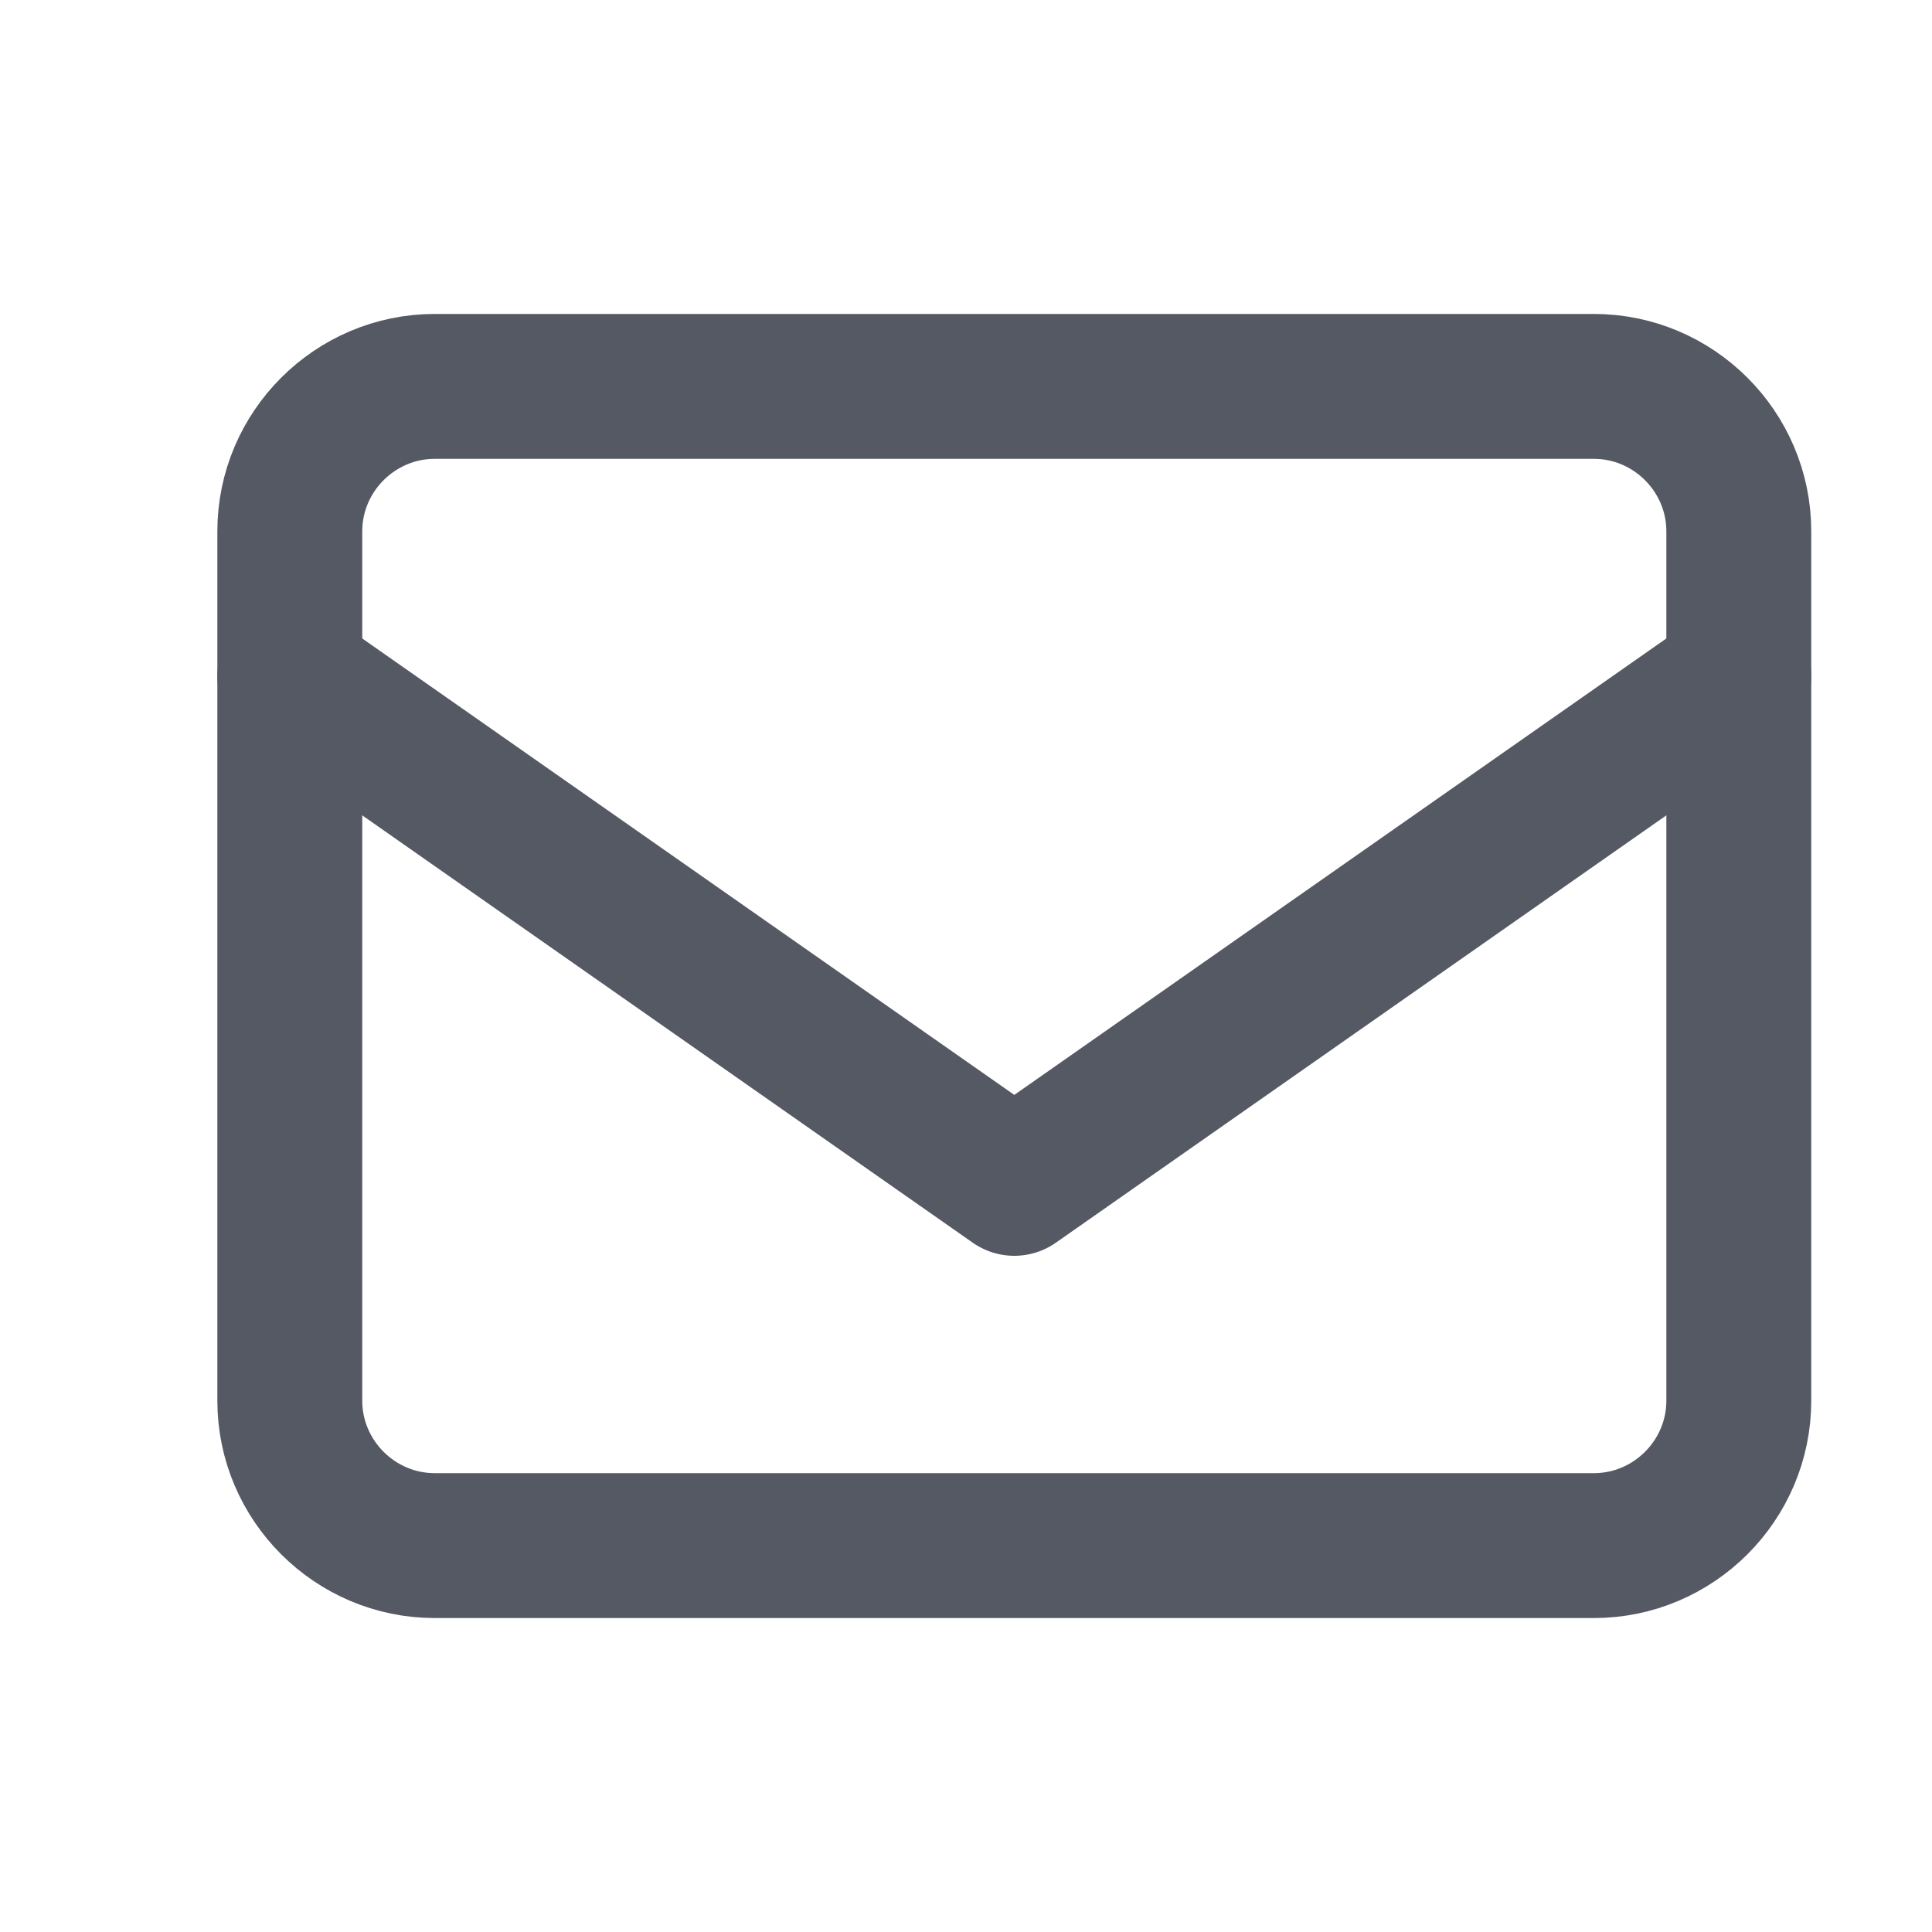
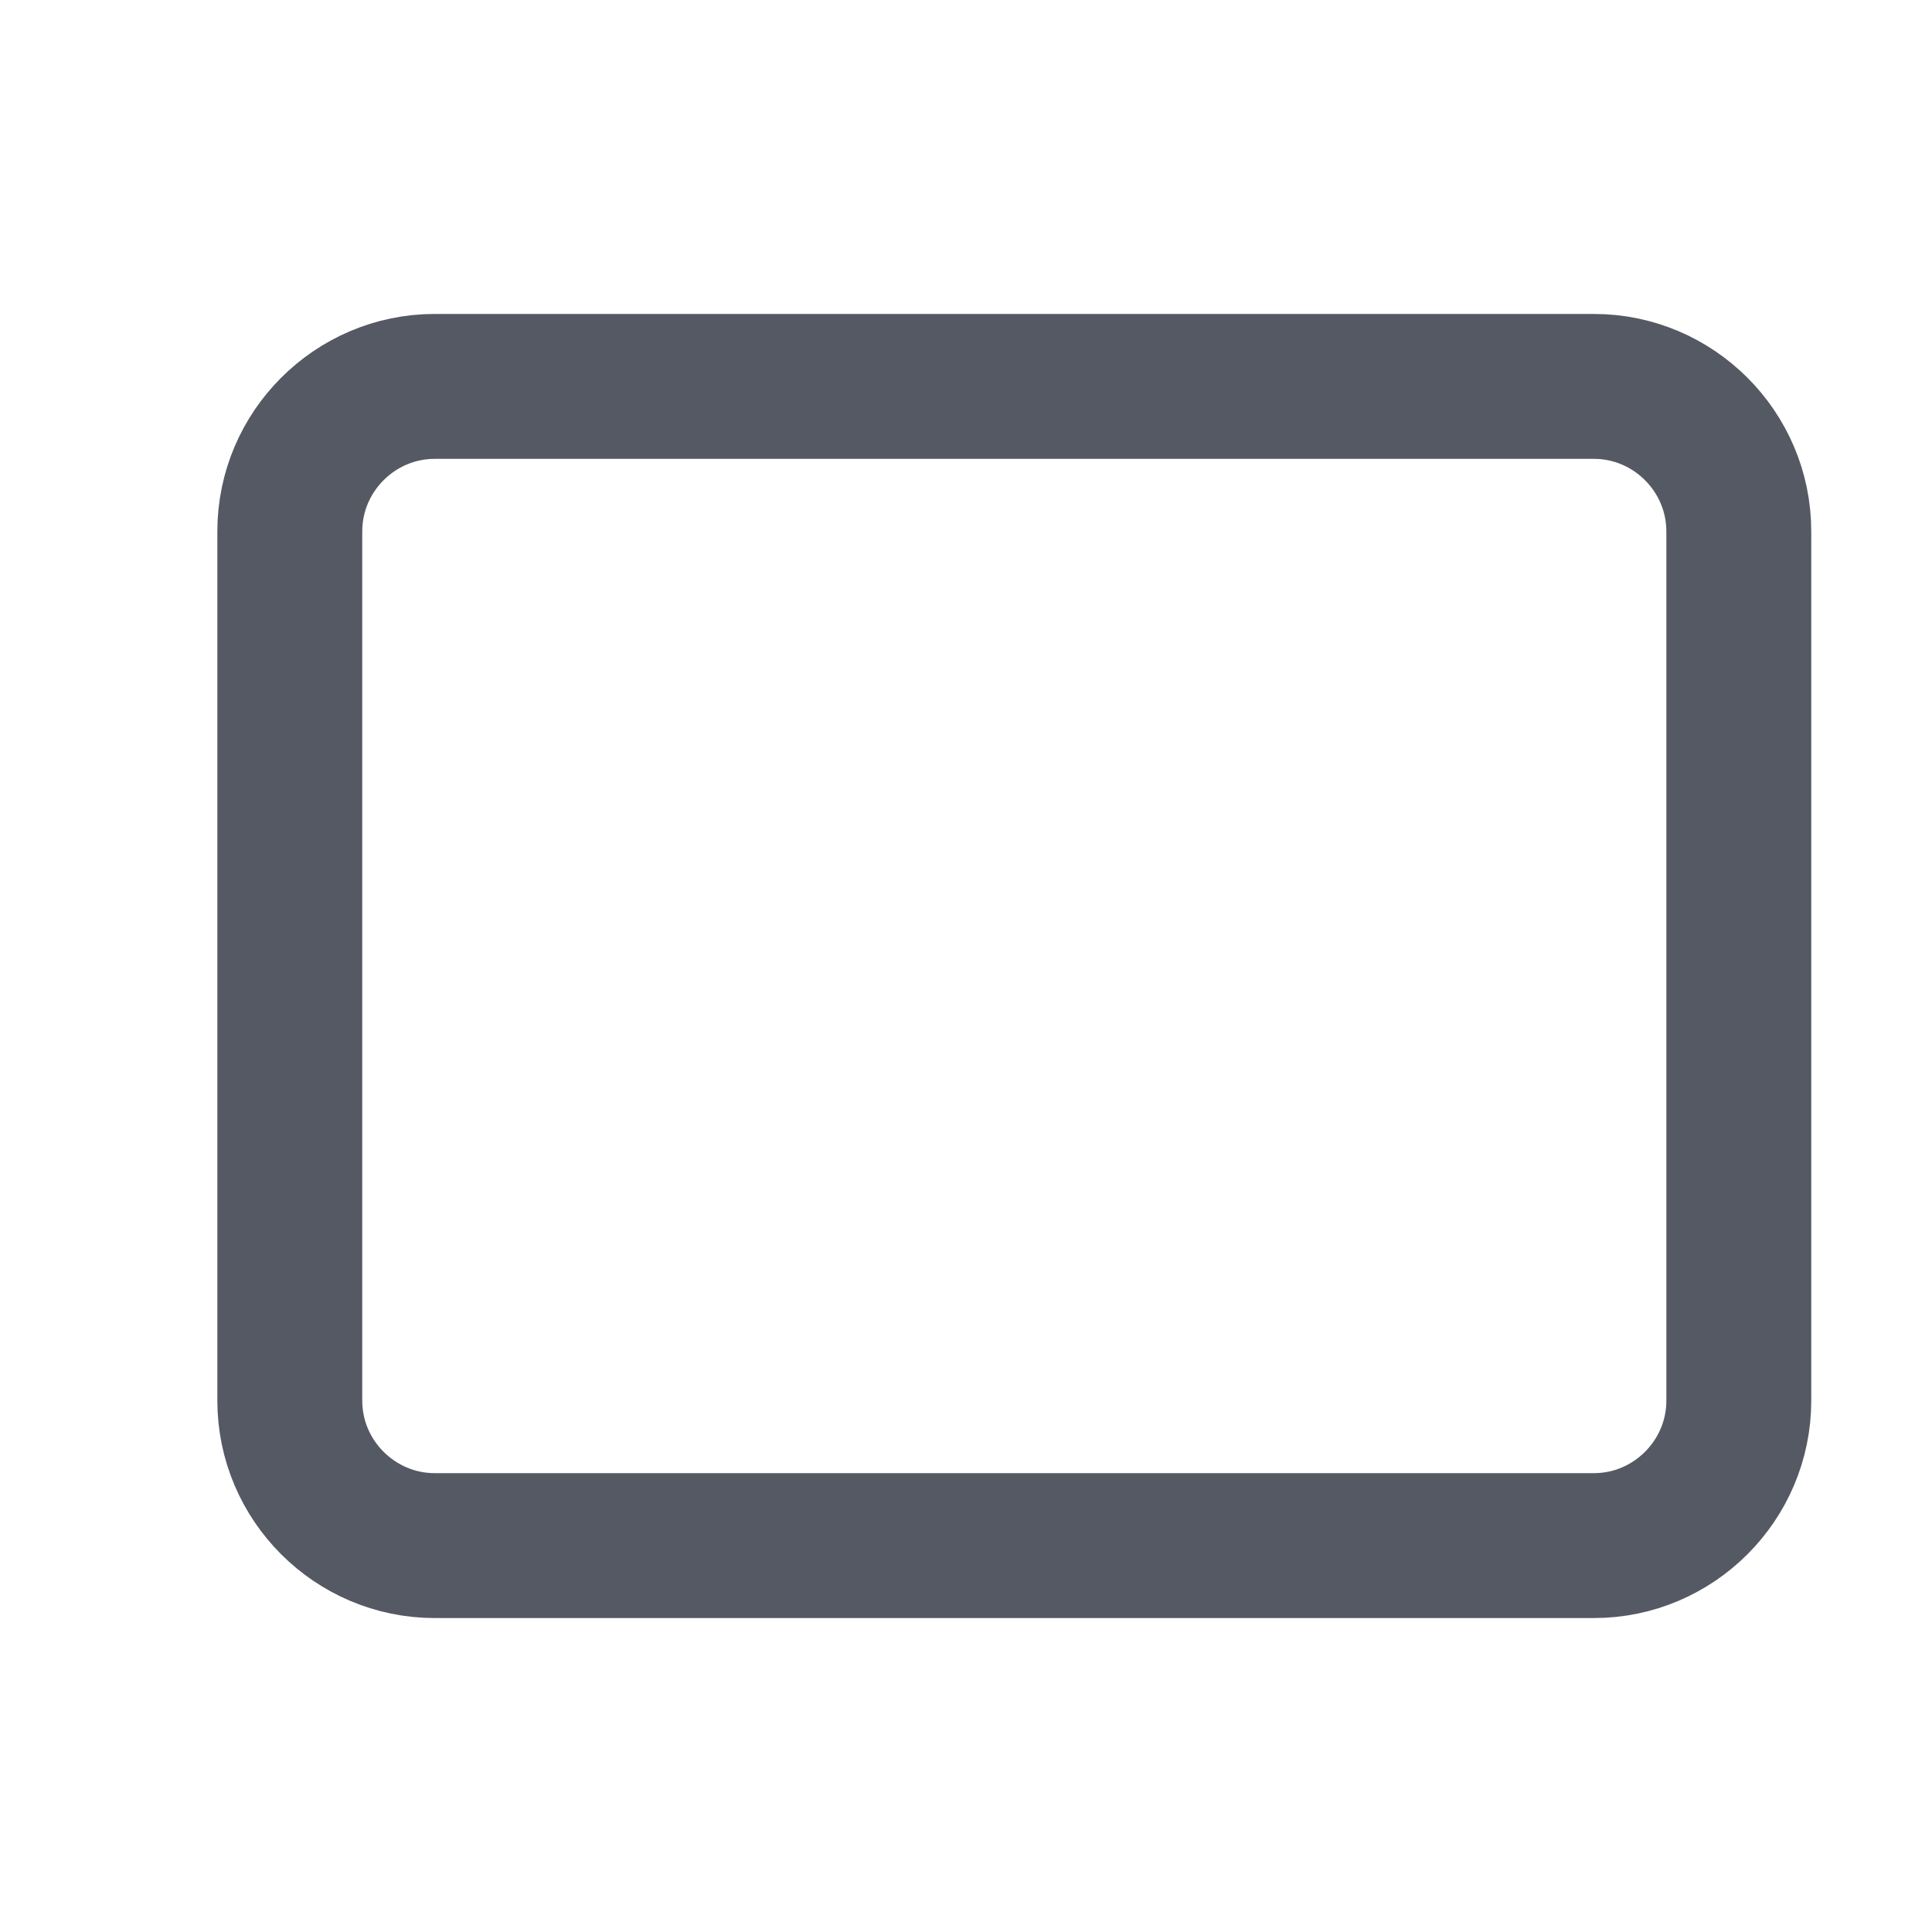
<svg xmlns="http://www.w3.org/2000/svg" width="20" height="20" viewBox="0 0 20 20" fill="none">
  <path d="M4.5 4H16.5C17.325 4 18 4.675 18 5.5V14.5C18 15.325 17.325 16 16.5 16H4.5C3.675 16 3 15.325 3 14.5V5.5C3 4.675 3.675 4 4.5 4Z" stroke="#555963" stroke-width="1.5" stroke-linecap="round" stroke-linejoin="round" />
-   <path d="M18 7L10.5 12.25L3 7" stroke="#555963" stroke-width="1.5" stroke-linecap="round" stroke-linejoin="round" />
</svg>